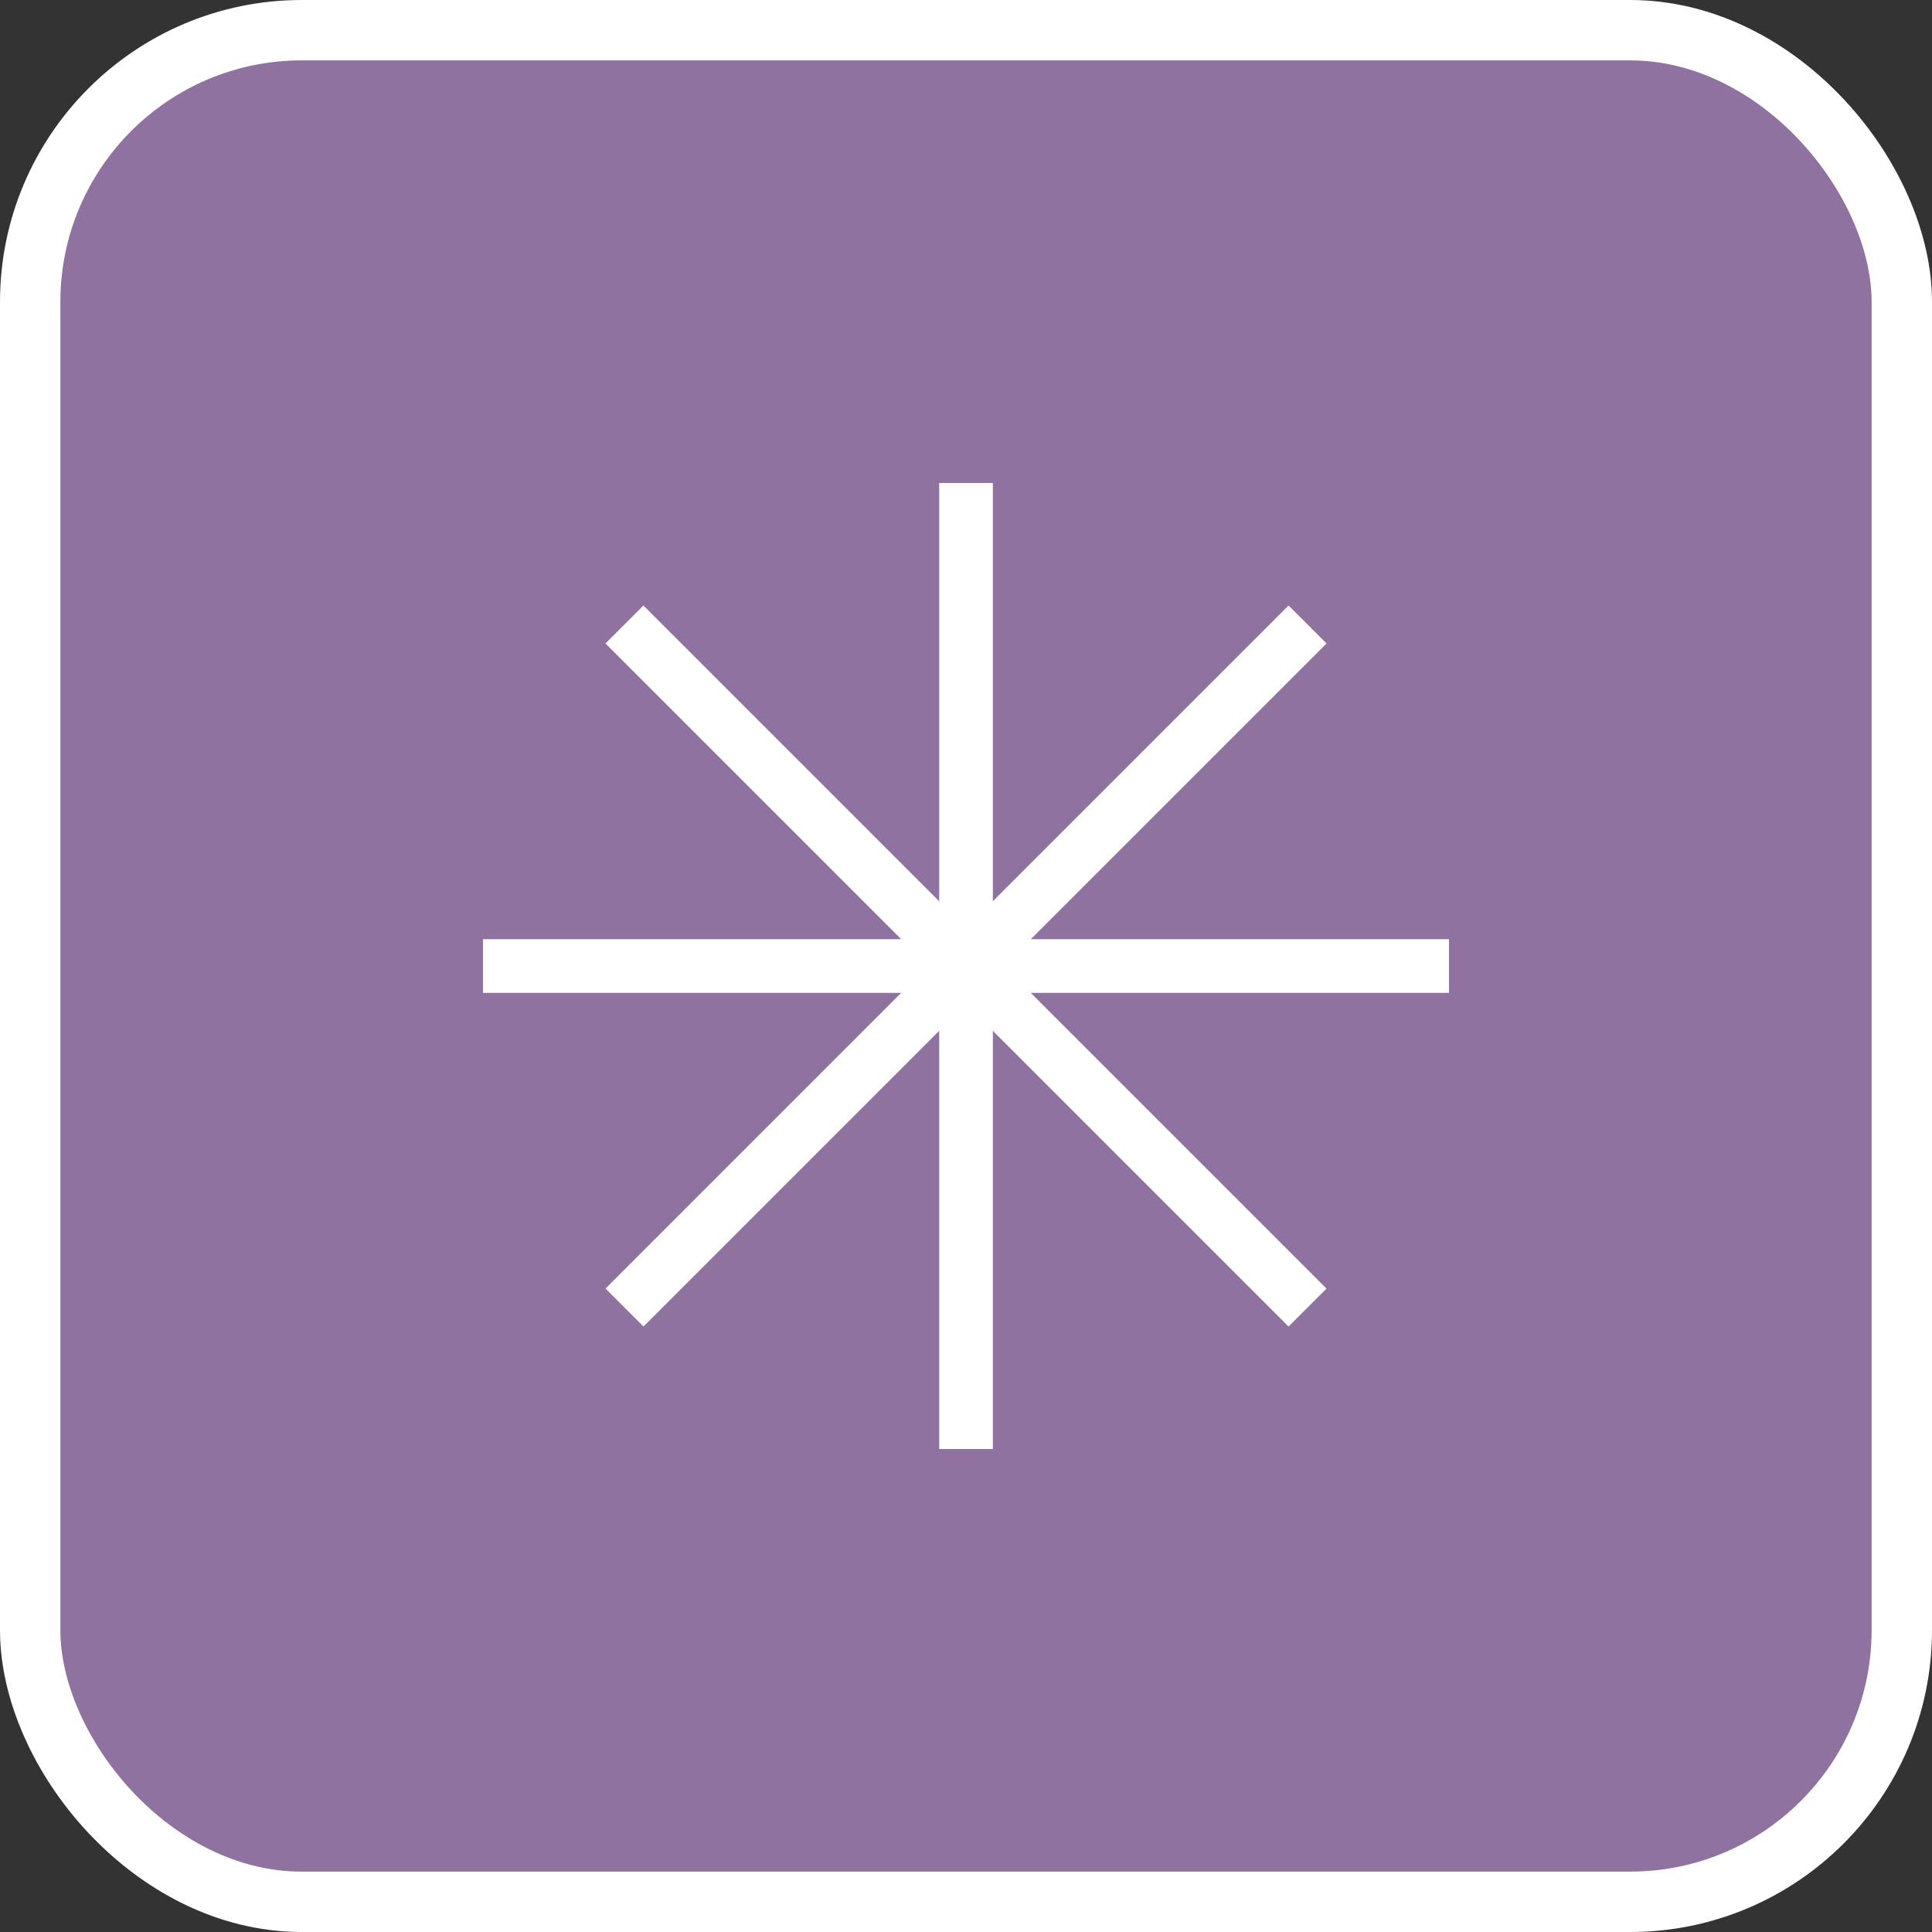
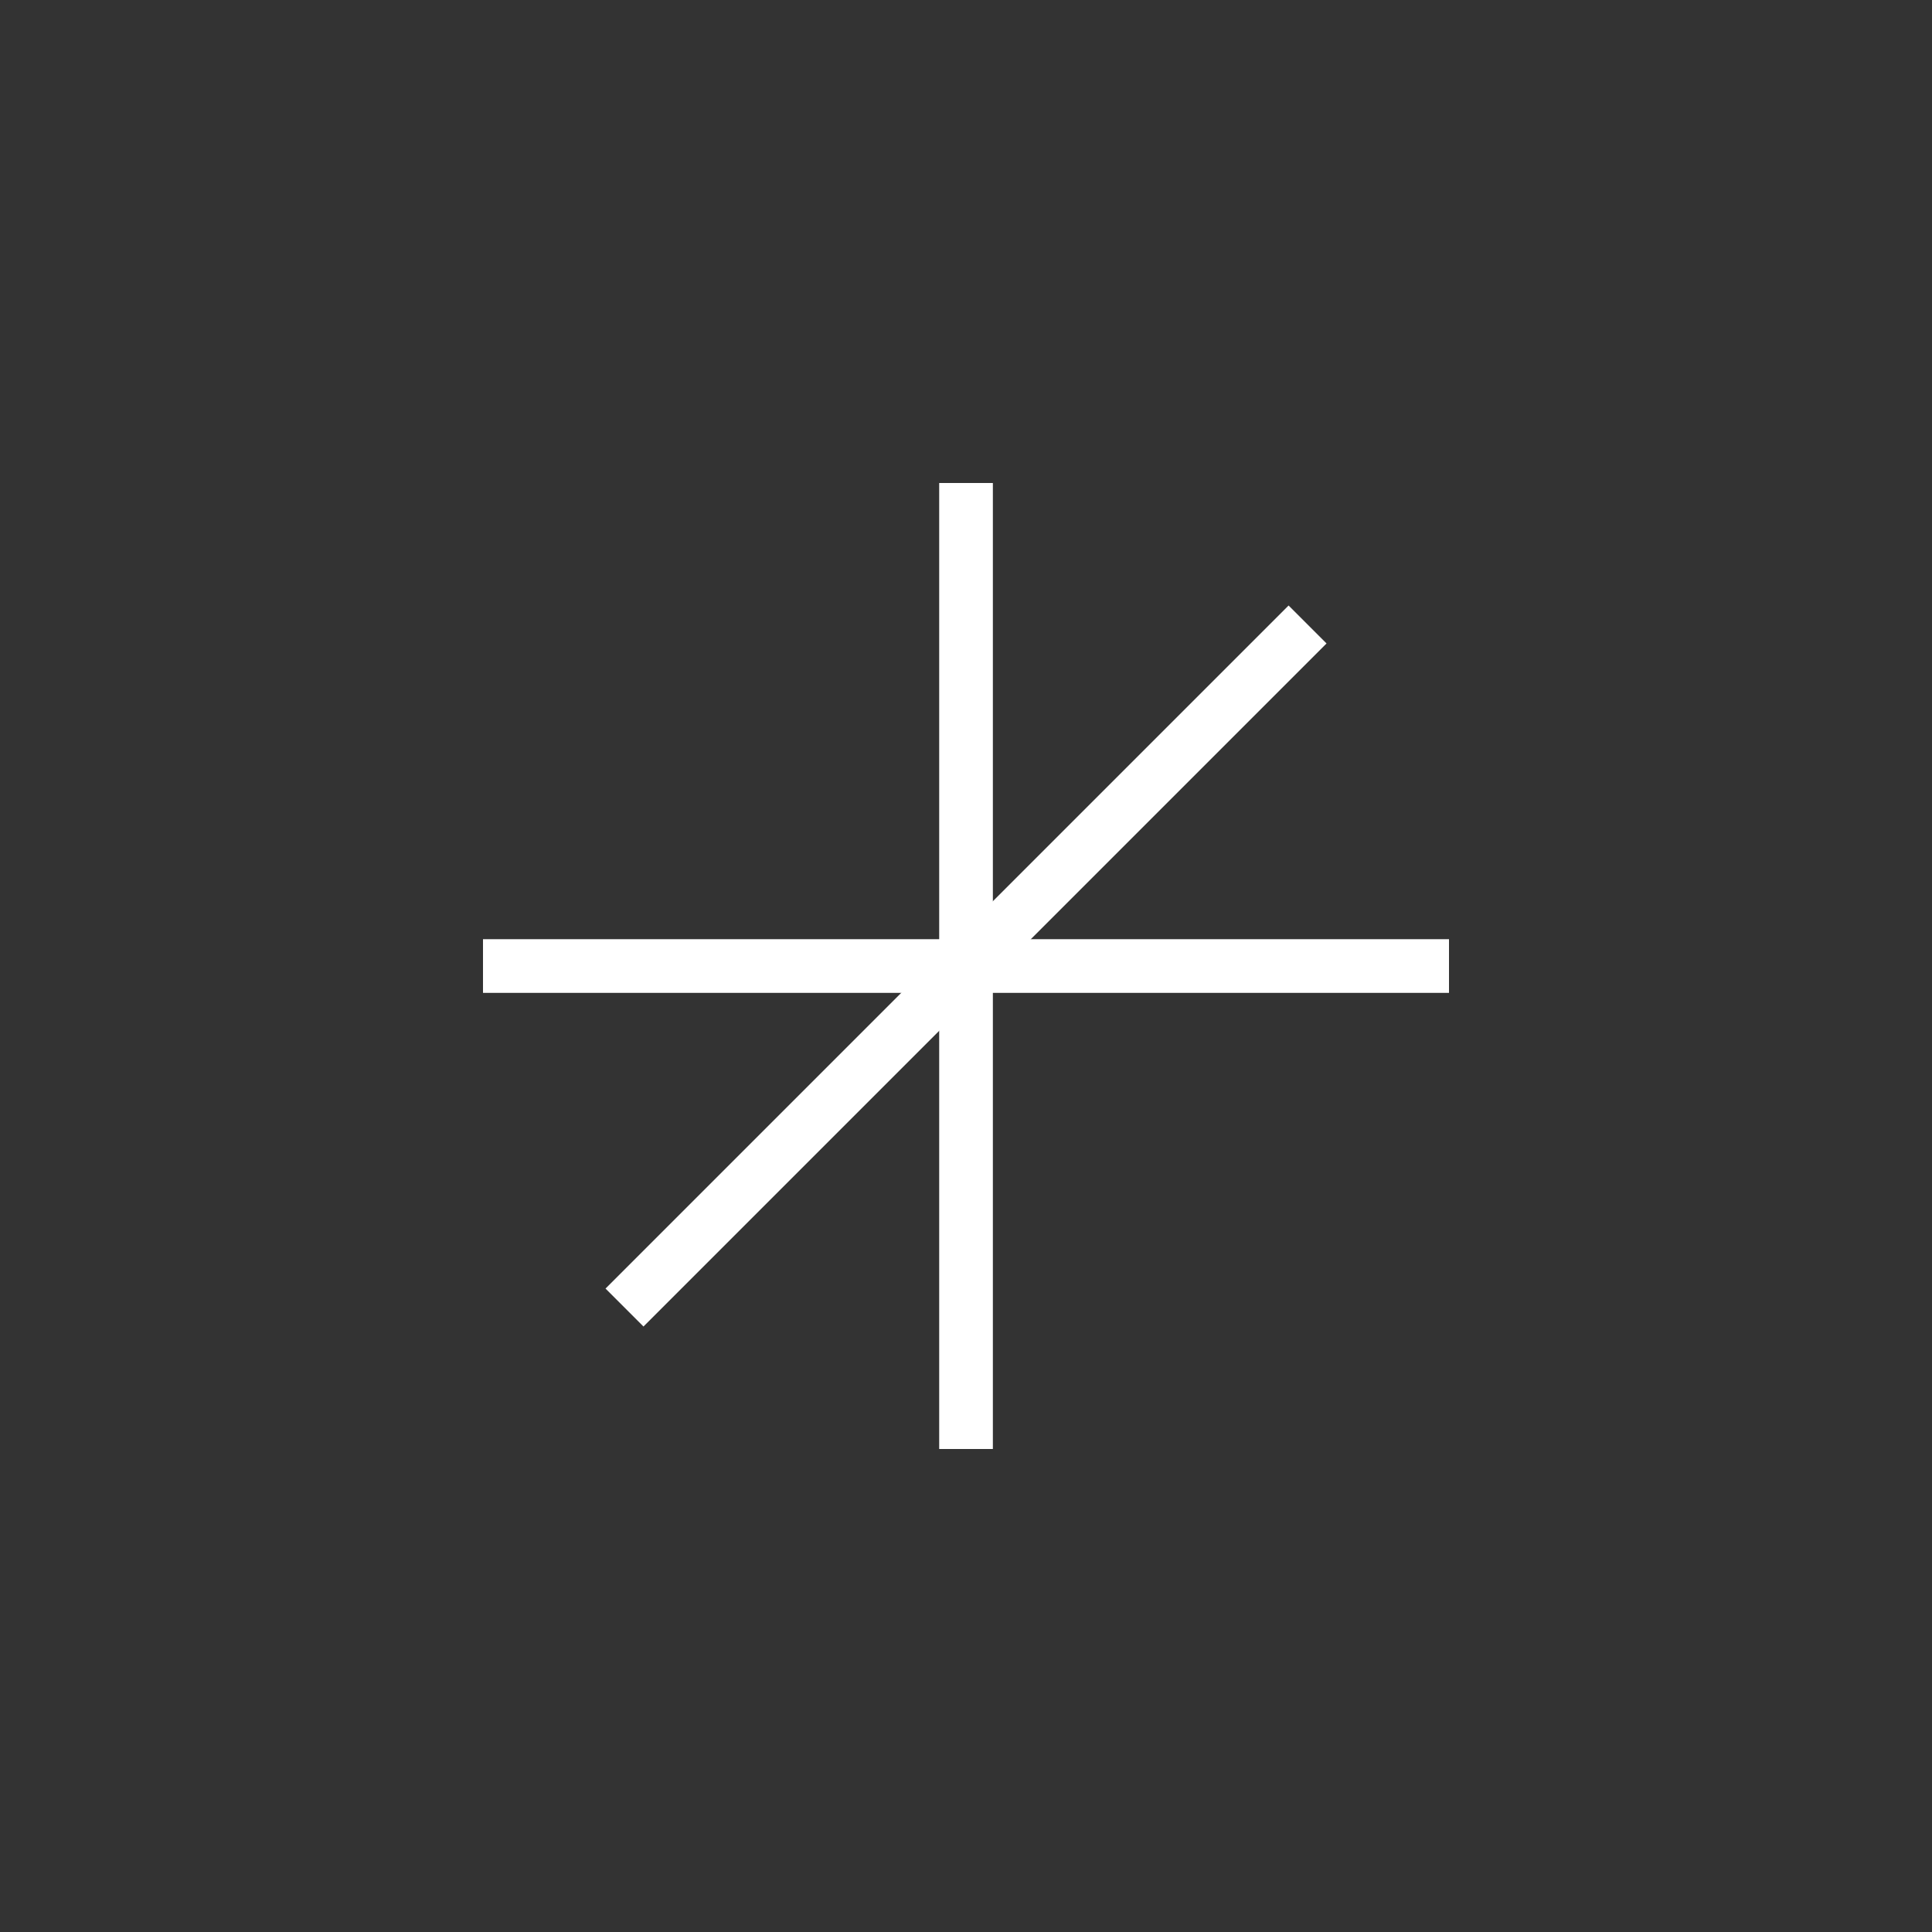
<svg xmlns="http://www.w3.org/2000/svg" width="32" height="32" viewBox="0 0 32 32" fill="none">
  <rect x="0" y="0" width="32" height="32" fill="#333333" stroke="none" />
-   <rect x="0.5" y="0.5" width="31" height="31" rx="4.5" fill="#9072A1" stroke="white" />
  <rect x="15.556" y="8" width="0.889" height="16" fill="white" />
  <rect x="24" y="15.556" width="0.889" height="16" transform="rotate(90 24 15.556)" fill="white" />
  <rect x="21.343" y="10.029" width="0.889" height="16" transform="rotate(45 21.343 10.029)" fill="white" />
-   <rect x="21.971" y="21.343" width="0.889" height="16" transform="rotate(135 21.971 21.343)" fill="white" />
</svg>